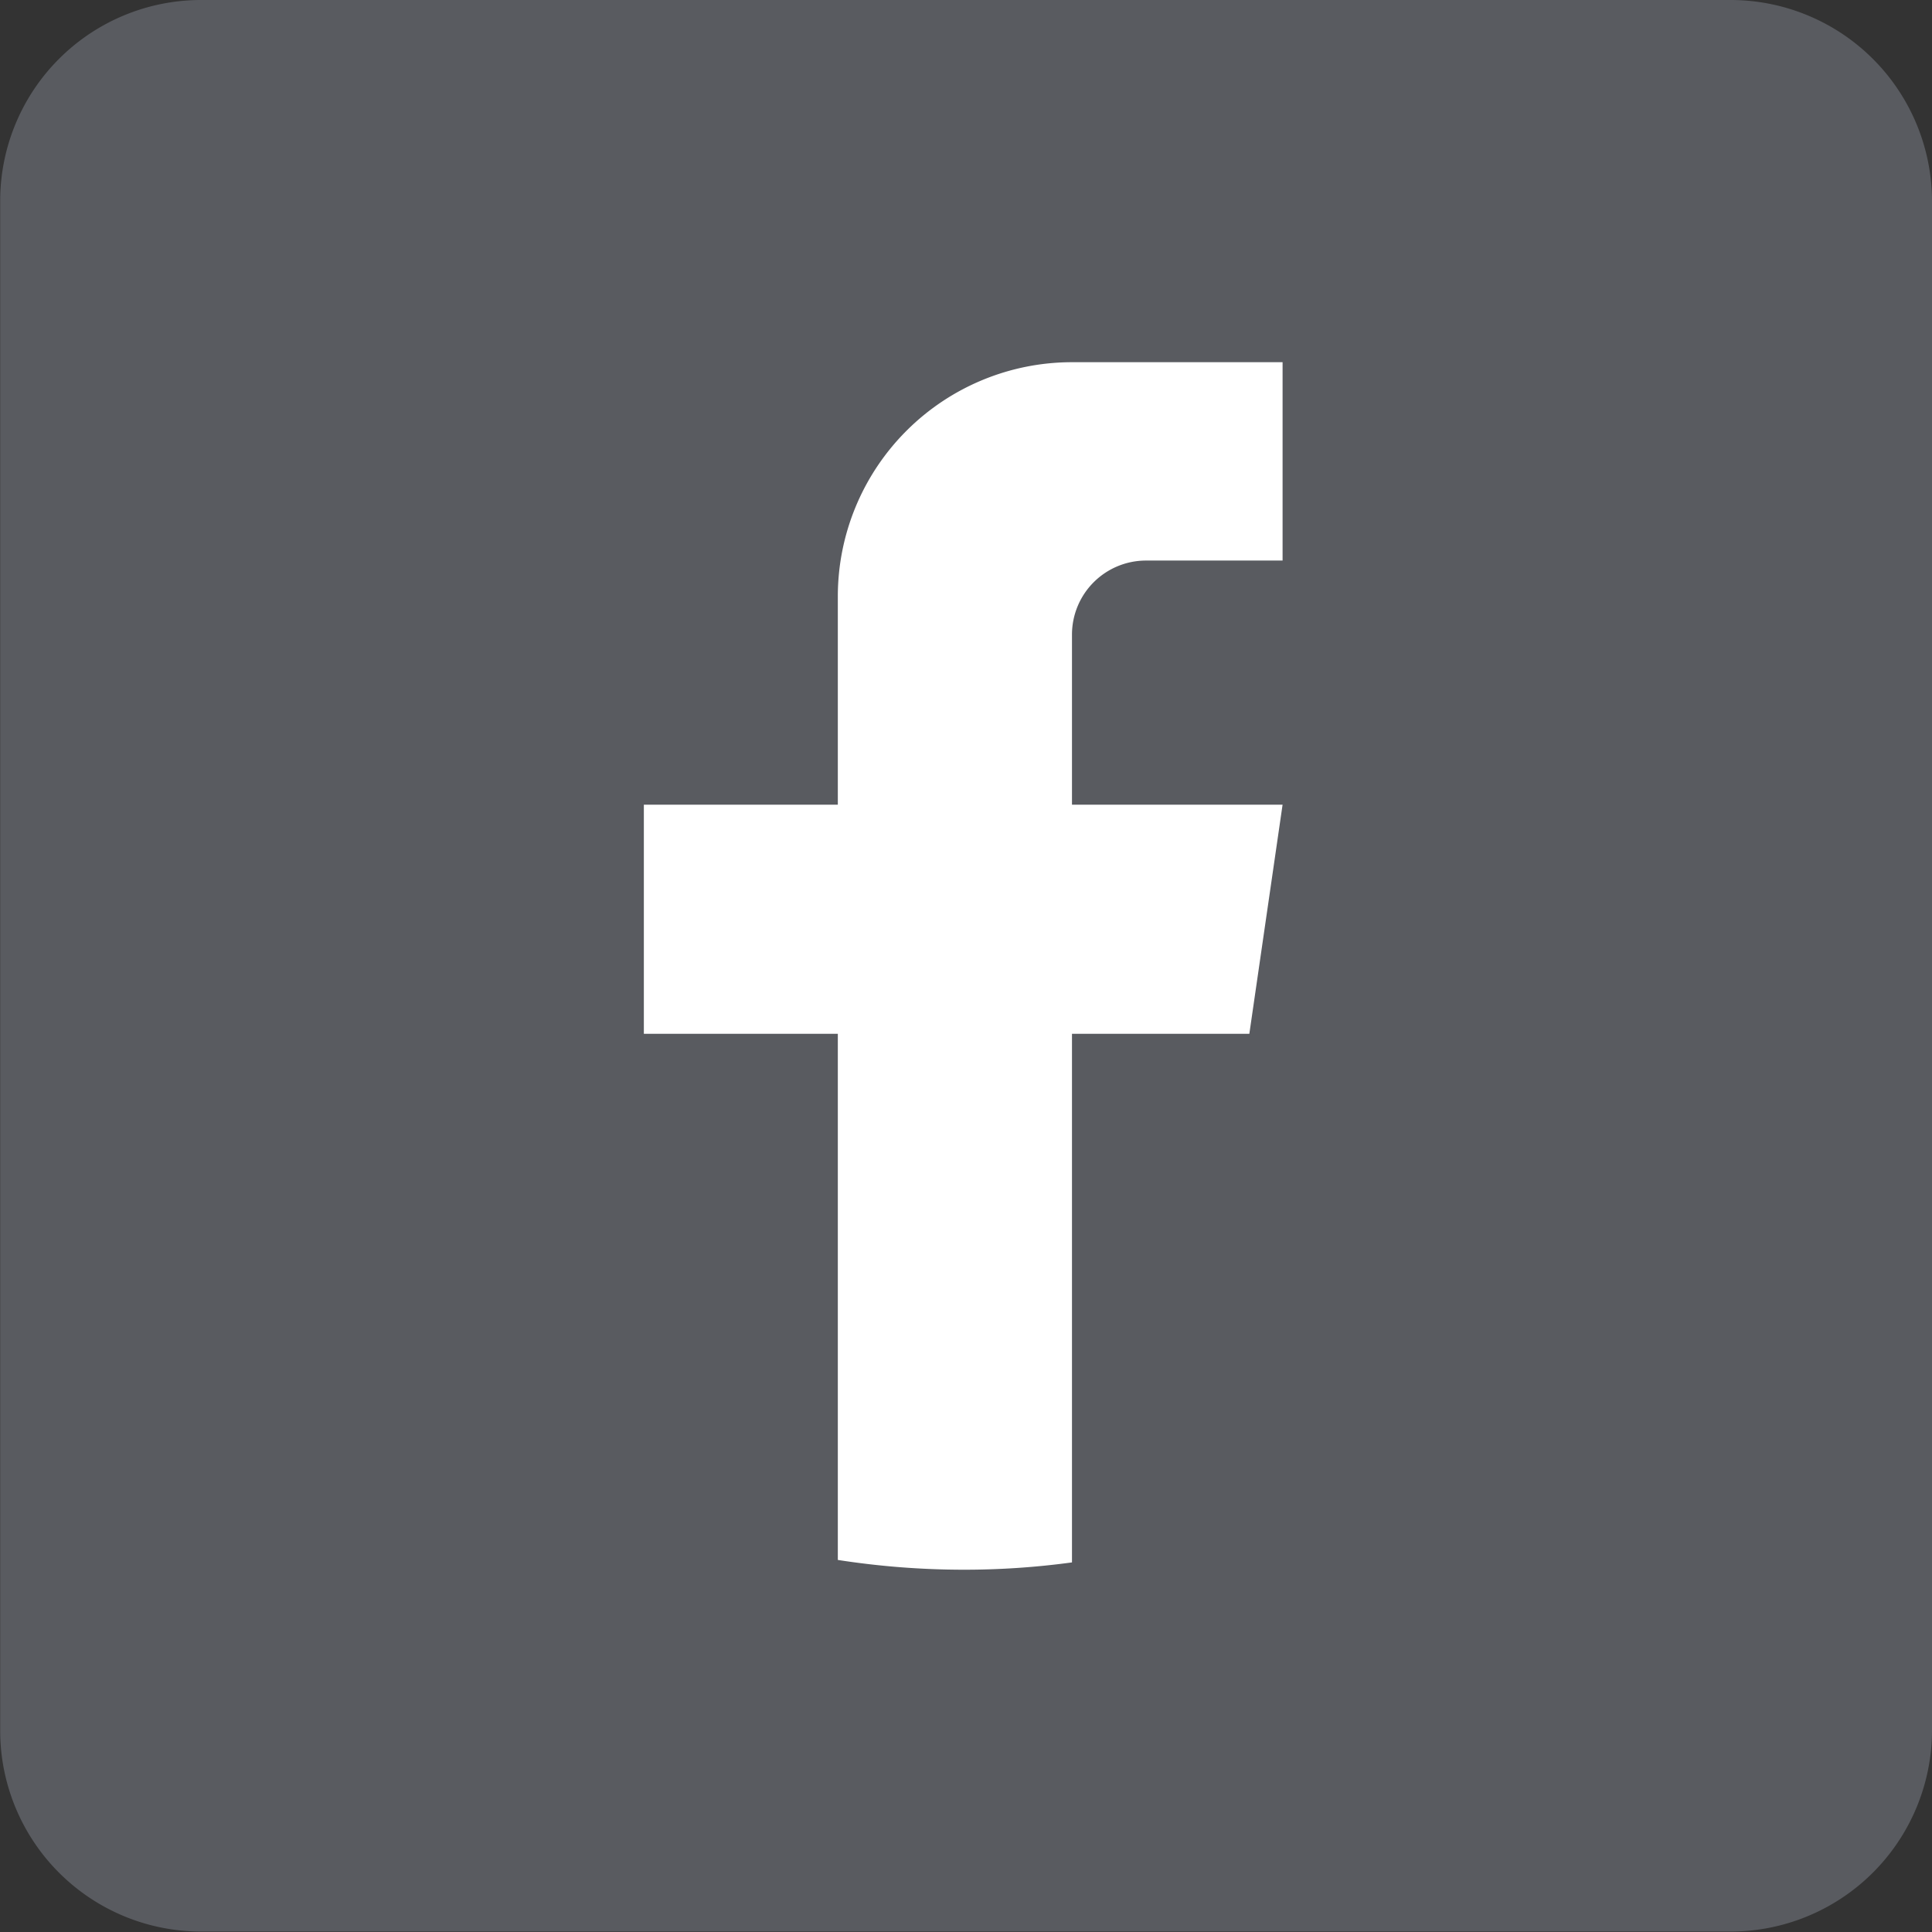
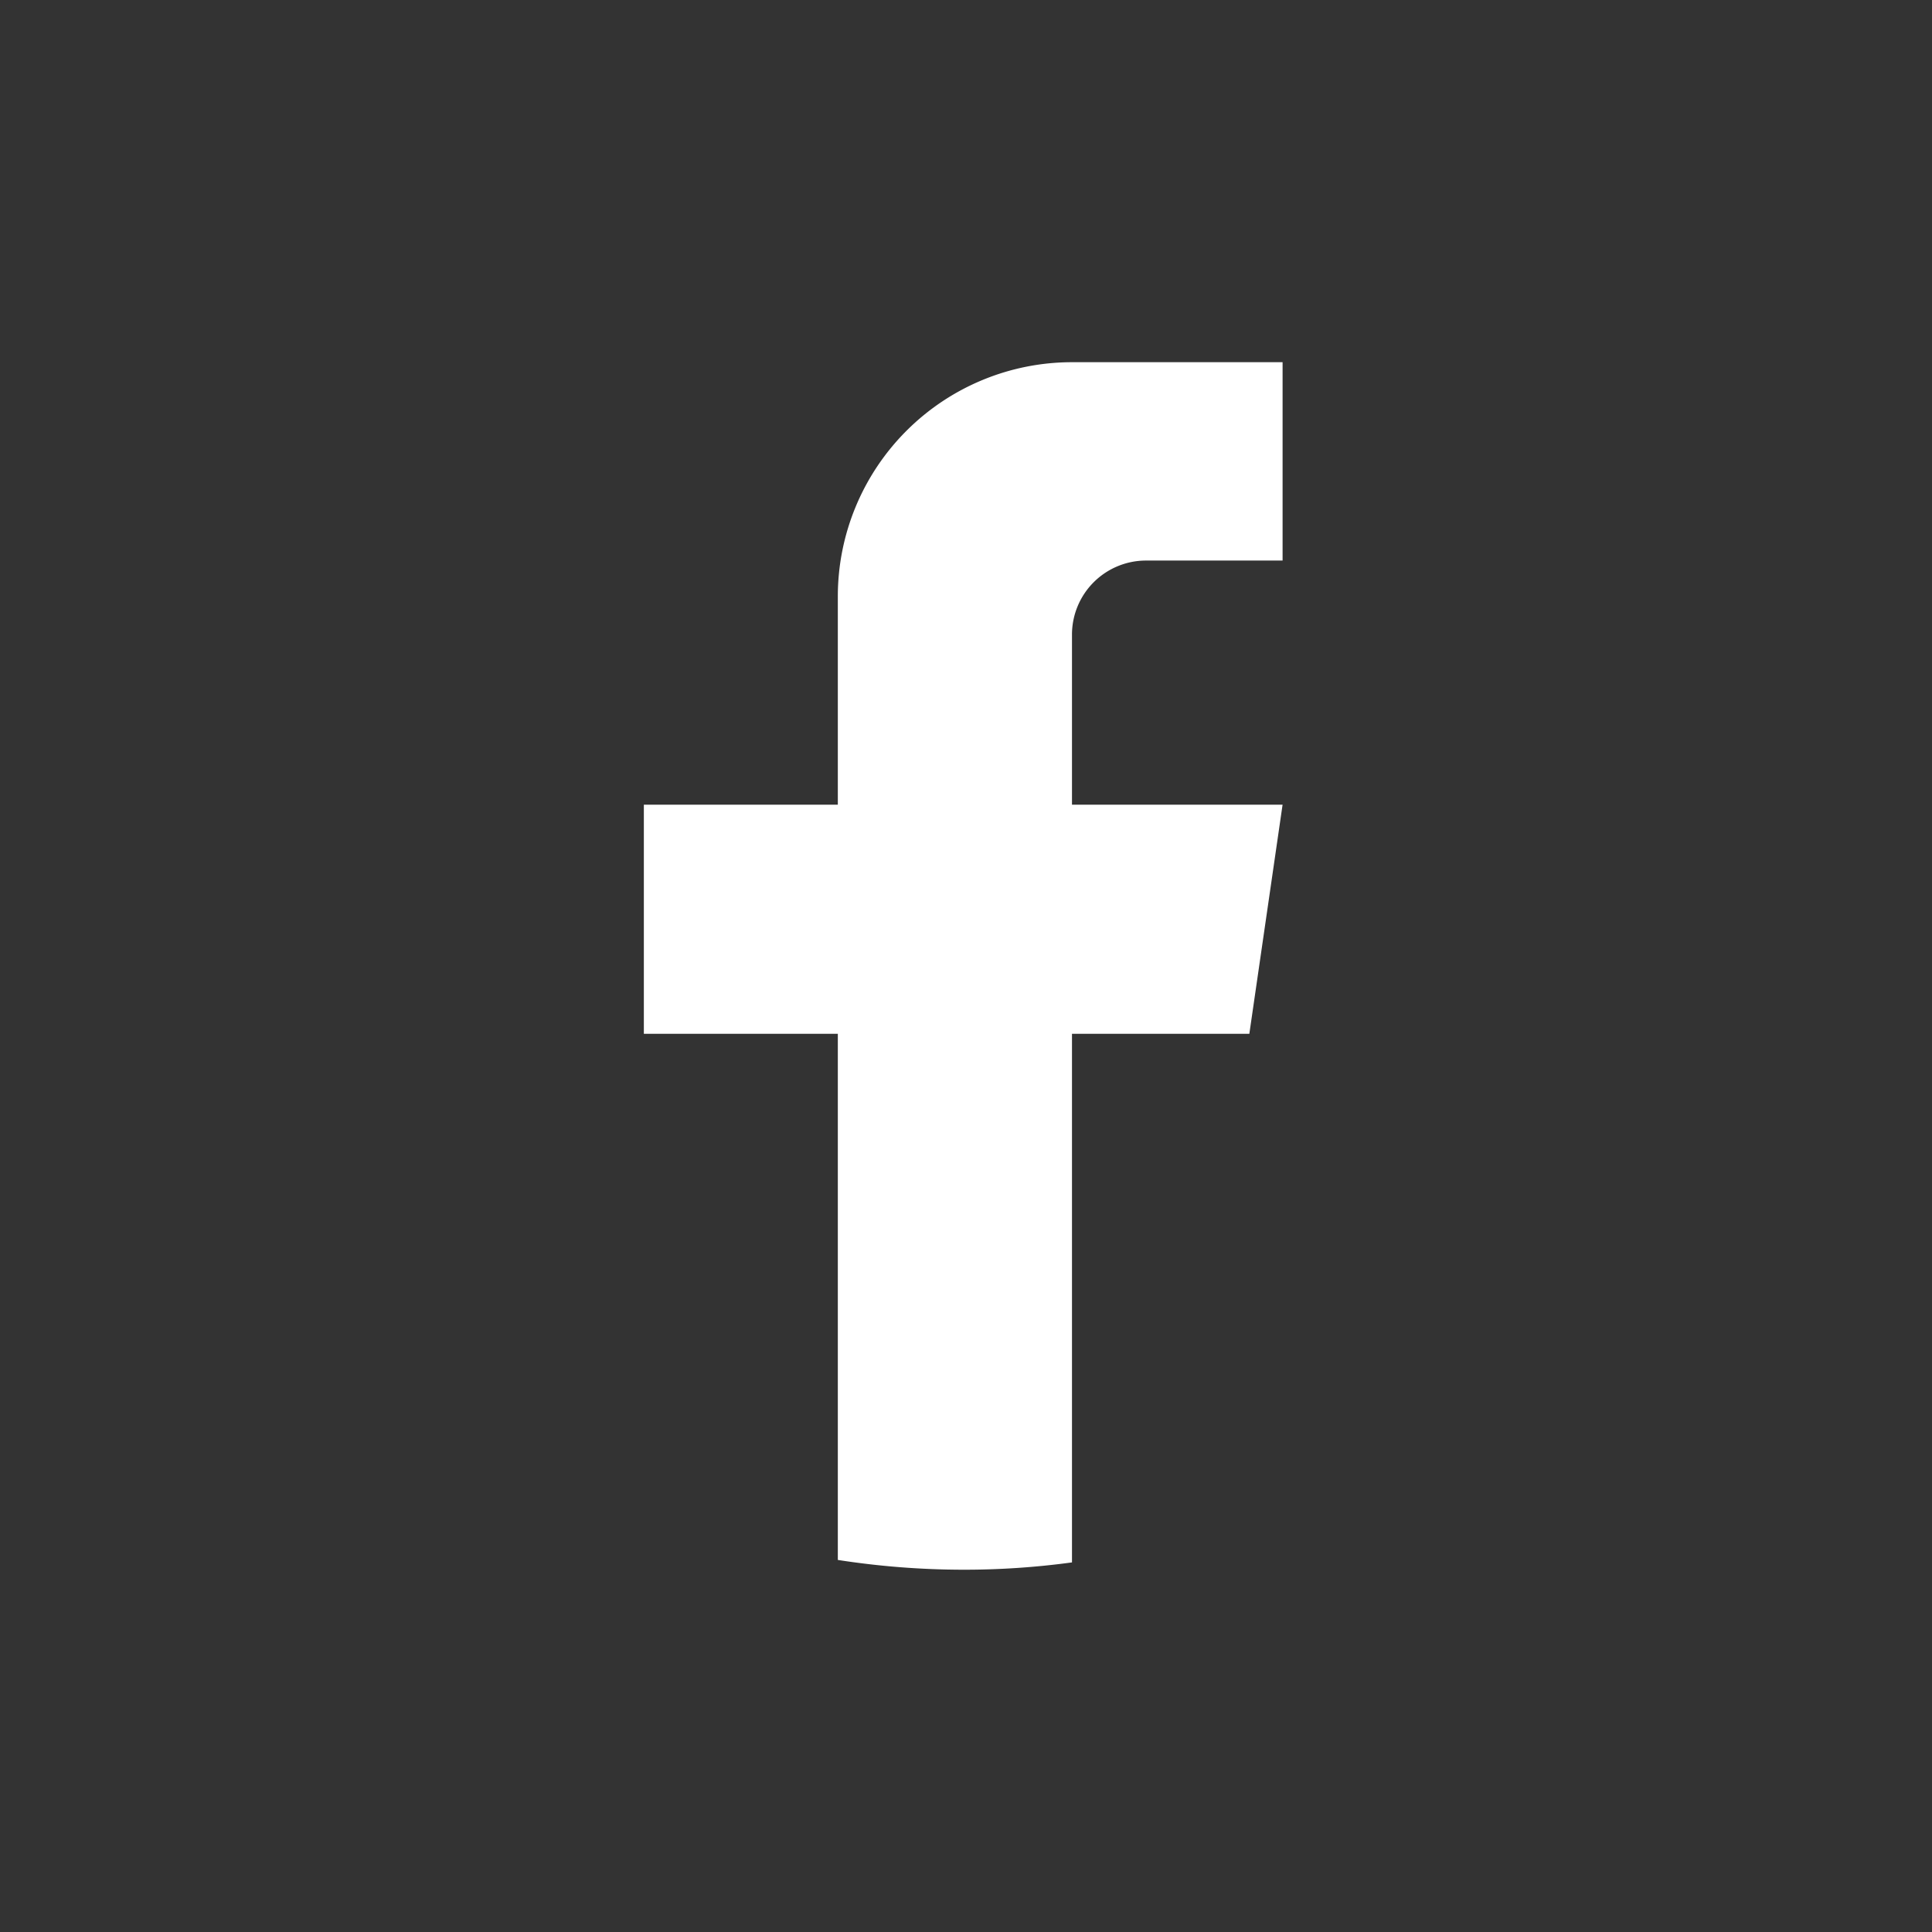
<svg xmlns="http://www.w3.org/2000/svg" width="21.155" height="21.155" viewBox="0 0 21.155 21.155">
  <rect x="0" y="0" width="21.155" height="21.155" fill="#333333" stroke="none" />
  <g transform="translate(-215.292 -64.365)">
    <g transform="translate(215.292 64.365)">
-       <path d="M1.627,0H18.374A2.206,2.206,0,0,1,20.58,2.2v16.75a2.206,2.206,0,0,1-2.206,2.2H1.627a2.2,2.2,0,0,1-2.2-2.2V2.2A2.2,2.2,0,0,1,1.627,0" transform="translate(0.575)" fill="#595b60" />
-     </g>
+       </g>
    <g transform="translate(222.342 68.331)">
      <path d="M3.464,2.2V4.067H5.77L5.406,6.576H3.464v5.788a8.723,8.723,0,0,1-1.191.08A8.992,8.992,0,0,1,.9,12.337V6.576H-1.224V4.067H.9V1.784A2.565,2.565,0,0,1,3.464-.778v0s.008,0,.011,0H5.77V1.394h-1.5A.811.811,0,0,0,3.464,2.2Z" transform="translate(1.224 0.778)" fill="#fff" />
    </g>
  </g>
</svg>